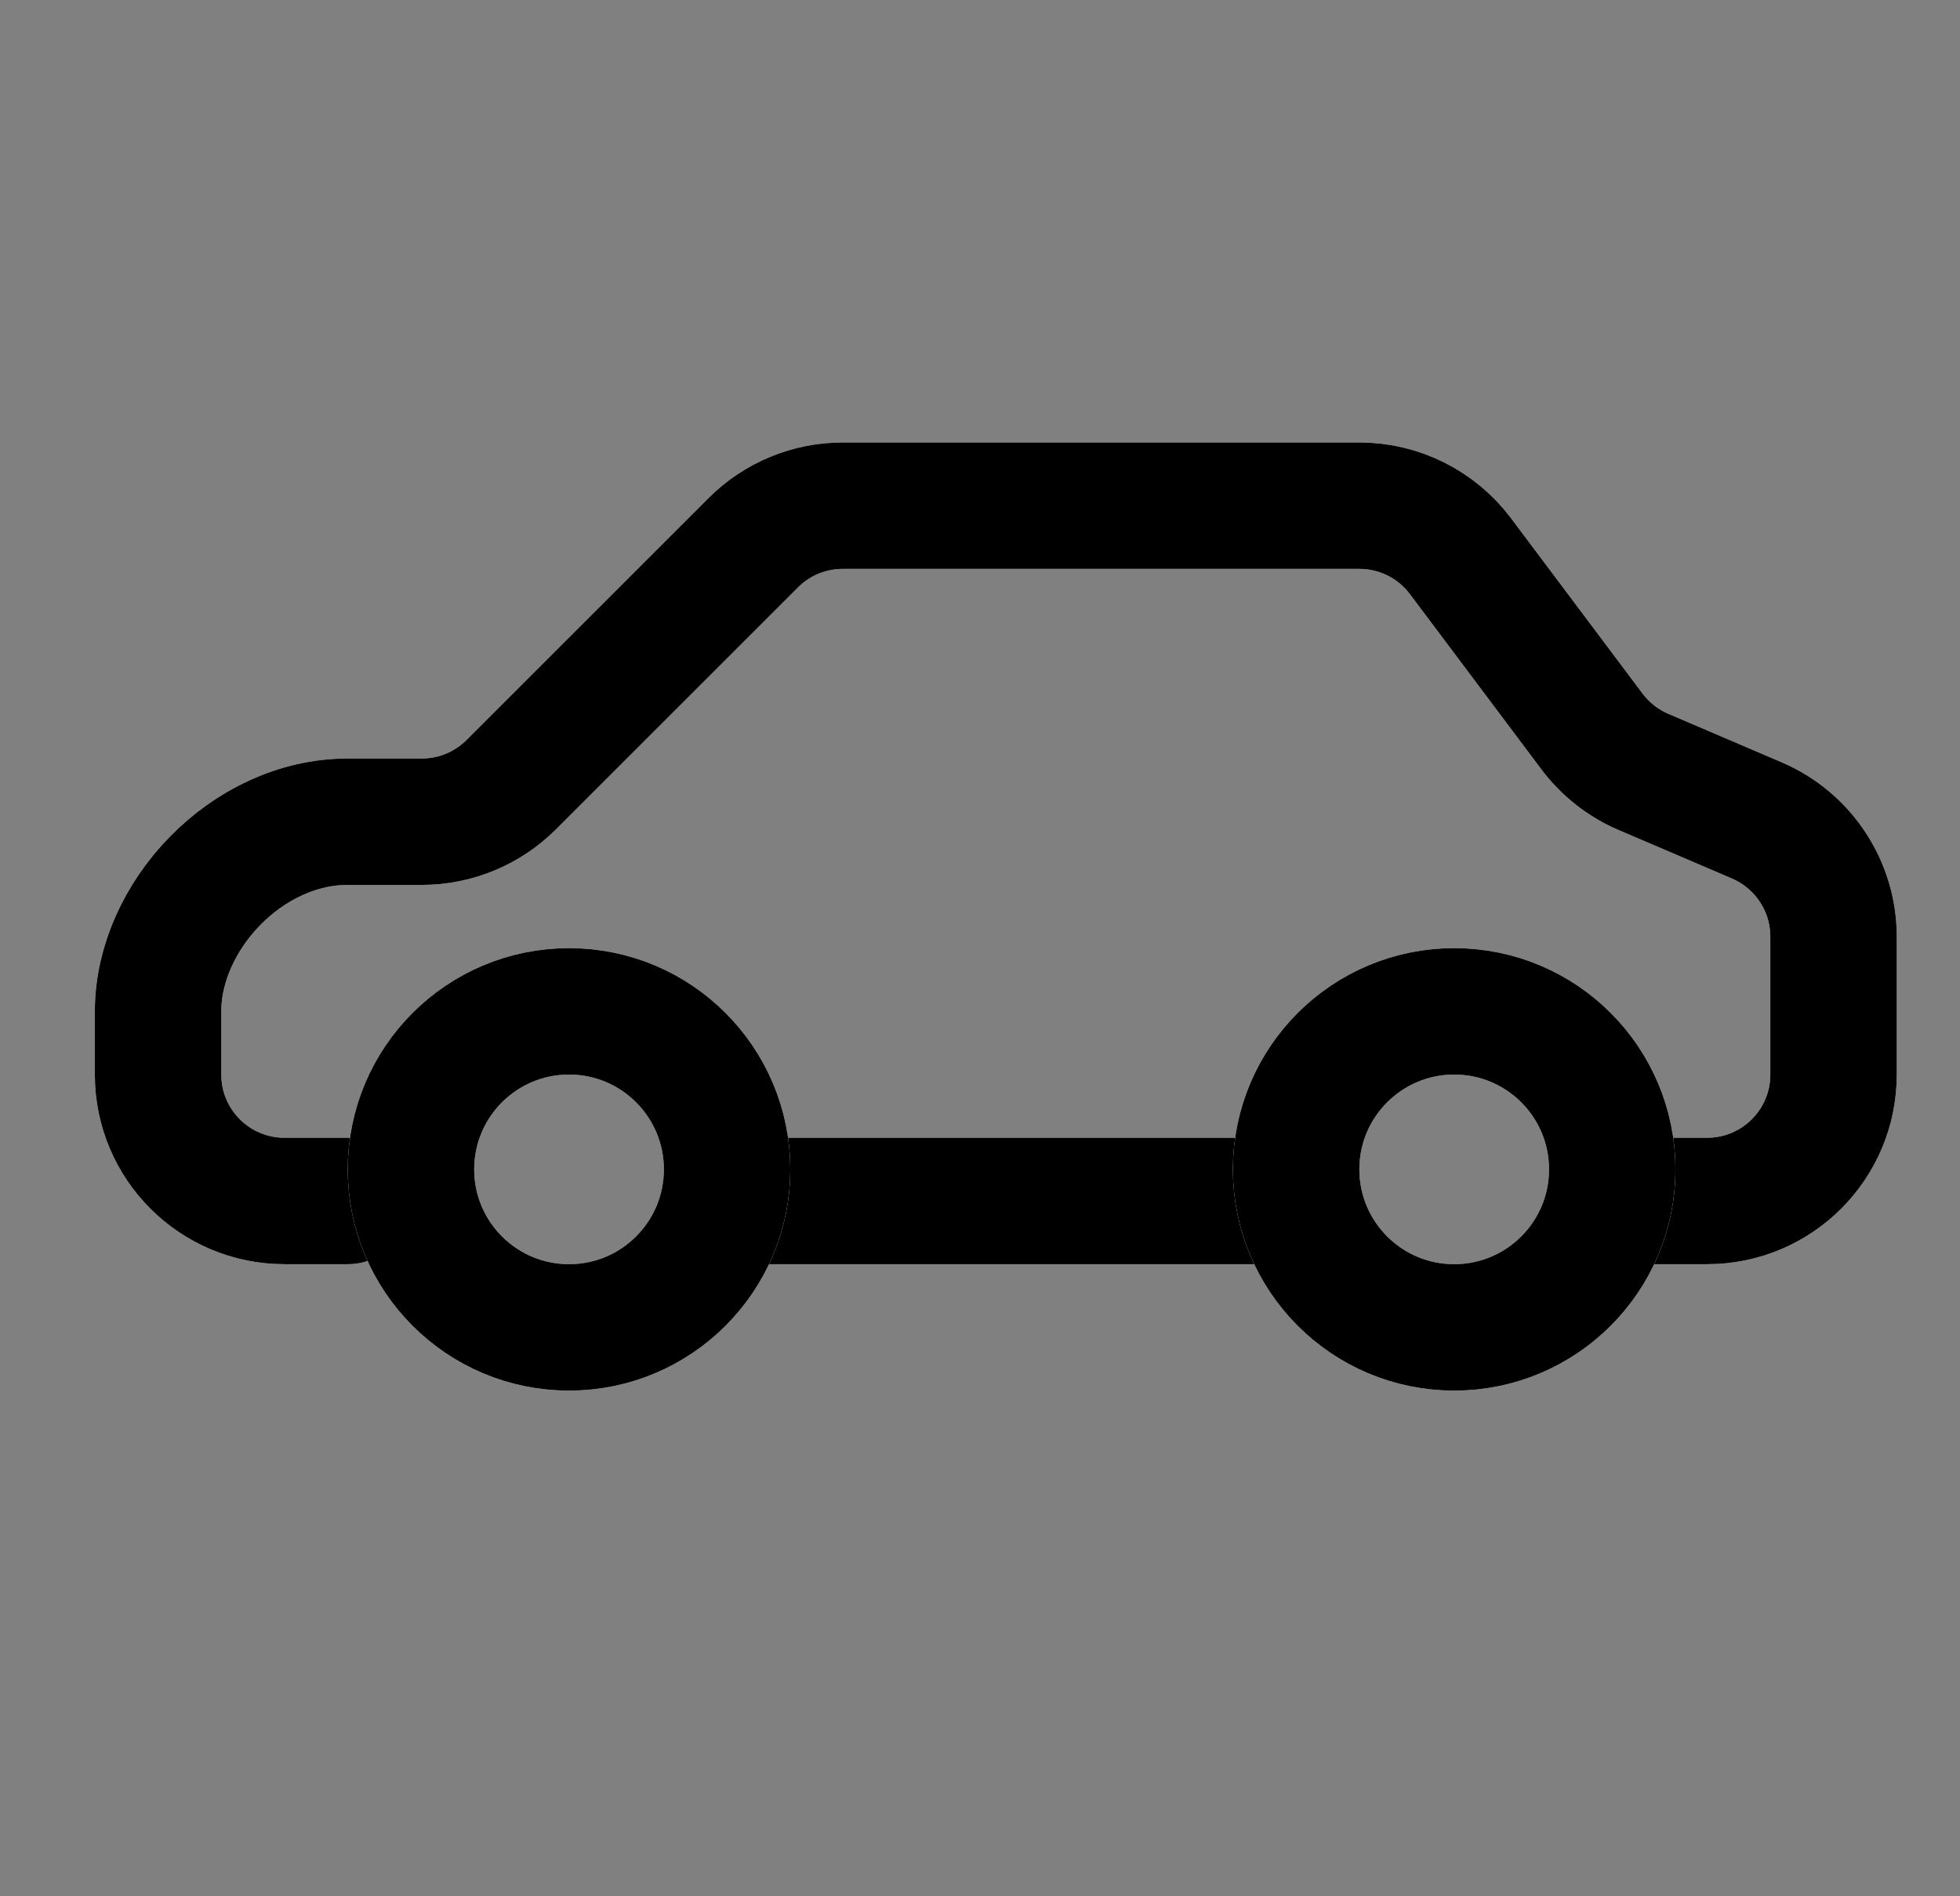
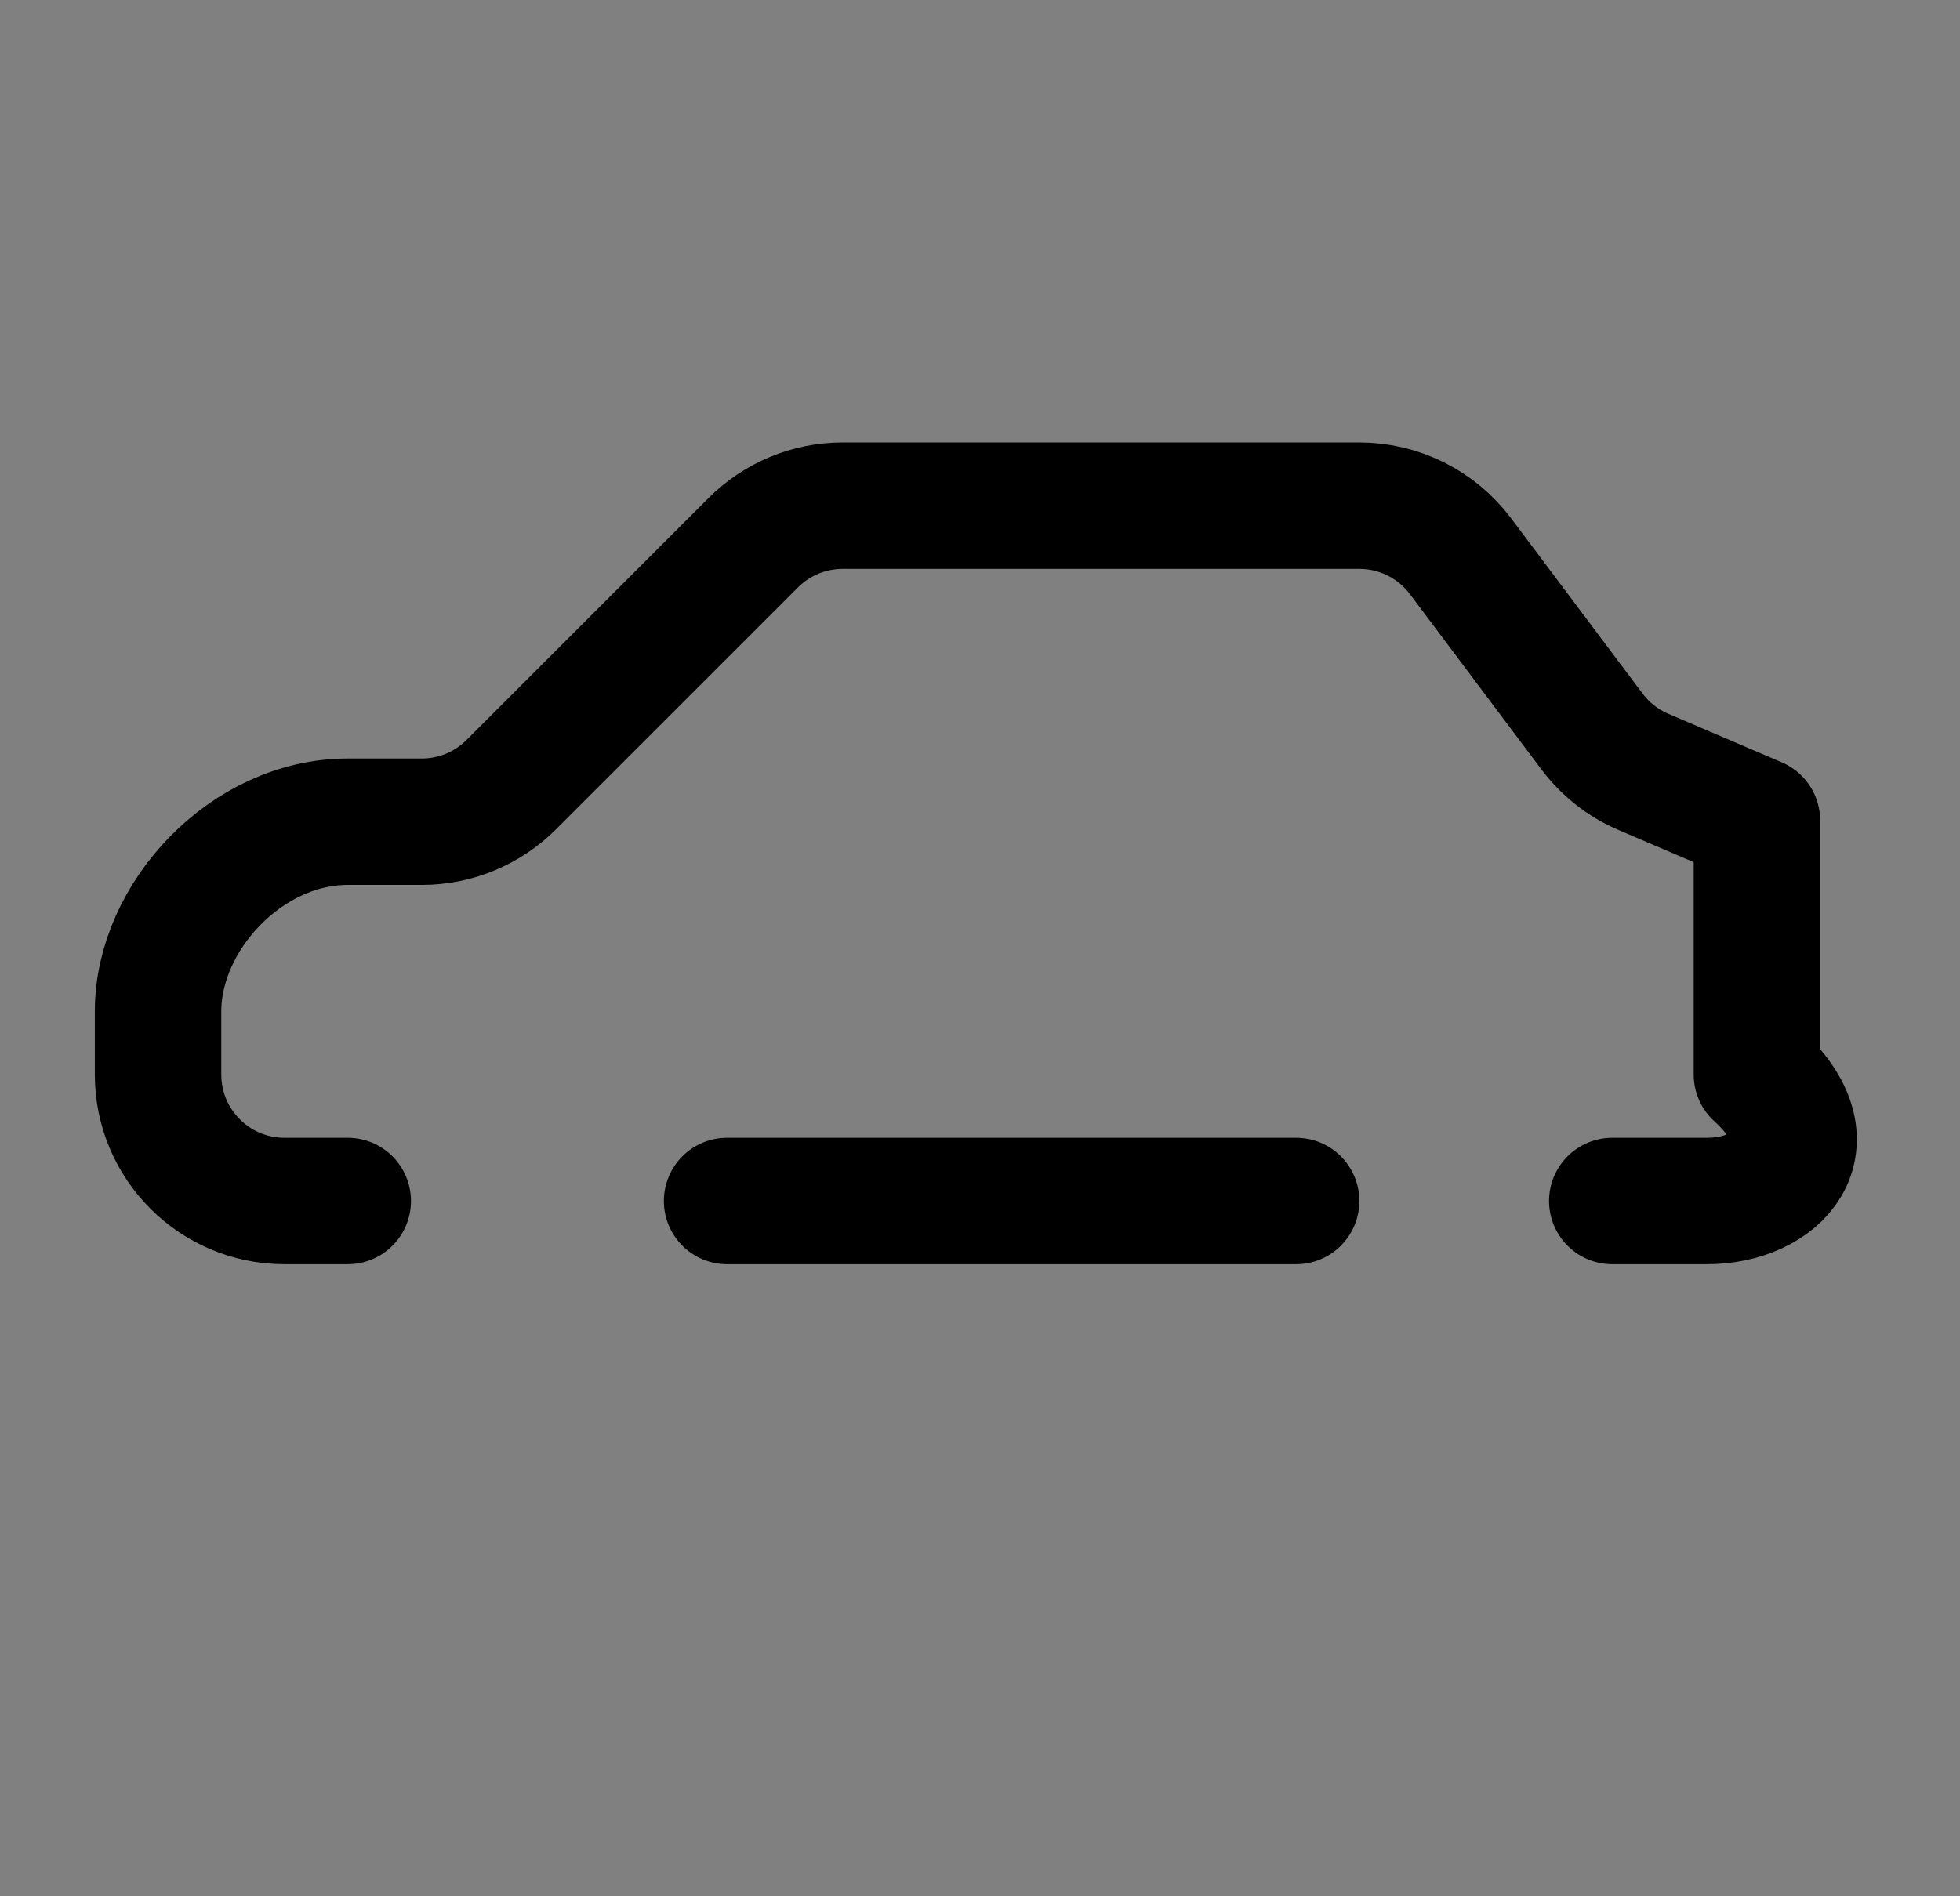
<svg xmlns="http://www.w3.org/2000/svg" width="31" height="30" viewBox="0 0 31 30" fill="none">
  <rect x="0" y="0" width="31" height="30" fill="#808080" stroke="none" />
-   <path d="M5.5 19H4.5C3.395 19 2.5 18.105 2.5 17V16C2.5 14.5 3.9 13 5.5 13C6.045 13 6.412 13 6.672 13C7.202 13 7.711 12.789 8.086 12.414L11.914 8.586C12.289 8.211 12.798 8 13.328 8H21.5C22.13 8 22.722 8.296 23.1 8.8L25.179 11.572C25.389 11.852 25.669 12.073 25.991 12.211L27.788 12.98C28.523 13.296 29 14.019 29 14.819V17C29 18.105 28.105 19 27 19H25.5M11.5 19H20.5" stroke="white" stroke-width="2" stroke-linecap="round" stroke-linejoin="round" />
-   <path d="M5.5 19H4.5C3.395 19 2.5 18.105 2.5 17V16C2.5 14.5 3.9 13 5.5 13C6.045 13 6.412 13 6.672 13C7.202 13 7.711 12.789 8.086 12.414L11.914 8.586C12.289 8.211 12.798 8 13.328 8H21.5C22.13 8 22.722 8.296 23.1 8.8L25.179 11.572C25.389 11.852 25.669 12.073 25.991 12.211L27.788 12.98C28.523 13.296 29 14.019 29 14.819V17C29 18.105 28.105 19 27 19H25.5M11.5 19H20.5" stroke="black" stroke-width="2" stroke-linecap="round" stroke-linejoin="round" />
-   <circle cx="9" cy="18.5" r="2.5" stroke="white" stroke-width="2" />
-   <circle cx="9" cy="18.5" r="2.5" stroke="black" stroke-width="2" />
-   <circle cx="23" cy="18.5" r="2.5" stroke="white" stroke-width="2" />
-   <circle cx="23" cy="18.5" r="2.5" stroke="black" stroke-width="2" />
+   <path d="M5.5 19H4.5C3.395 19 2.5 18.105 2.5 17V16C2.5 14.5 3.9 13 5.5 13C6.045 13 6.412 13 6.672 13C7.202 13 7.711 12.789 8.086 12.414L11.914 8.586C12.289 8.211 12.798 8 13.328 8H21.5C22.13 8 22.722 8.296 23.1 8.8L25.179 11.572C25.389 11.852 25.669 12.073 25.991 12.211L27.788 12.98V17C29 18.105 28.105 19 27 19H25.5M11.5 19H20.5" stroke="black" stroke-width="2" stroke-linecap="round" stroke-linejoin="round" />
</svg>